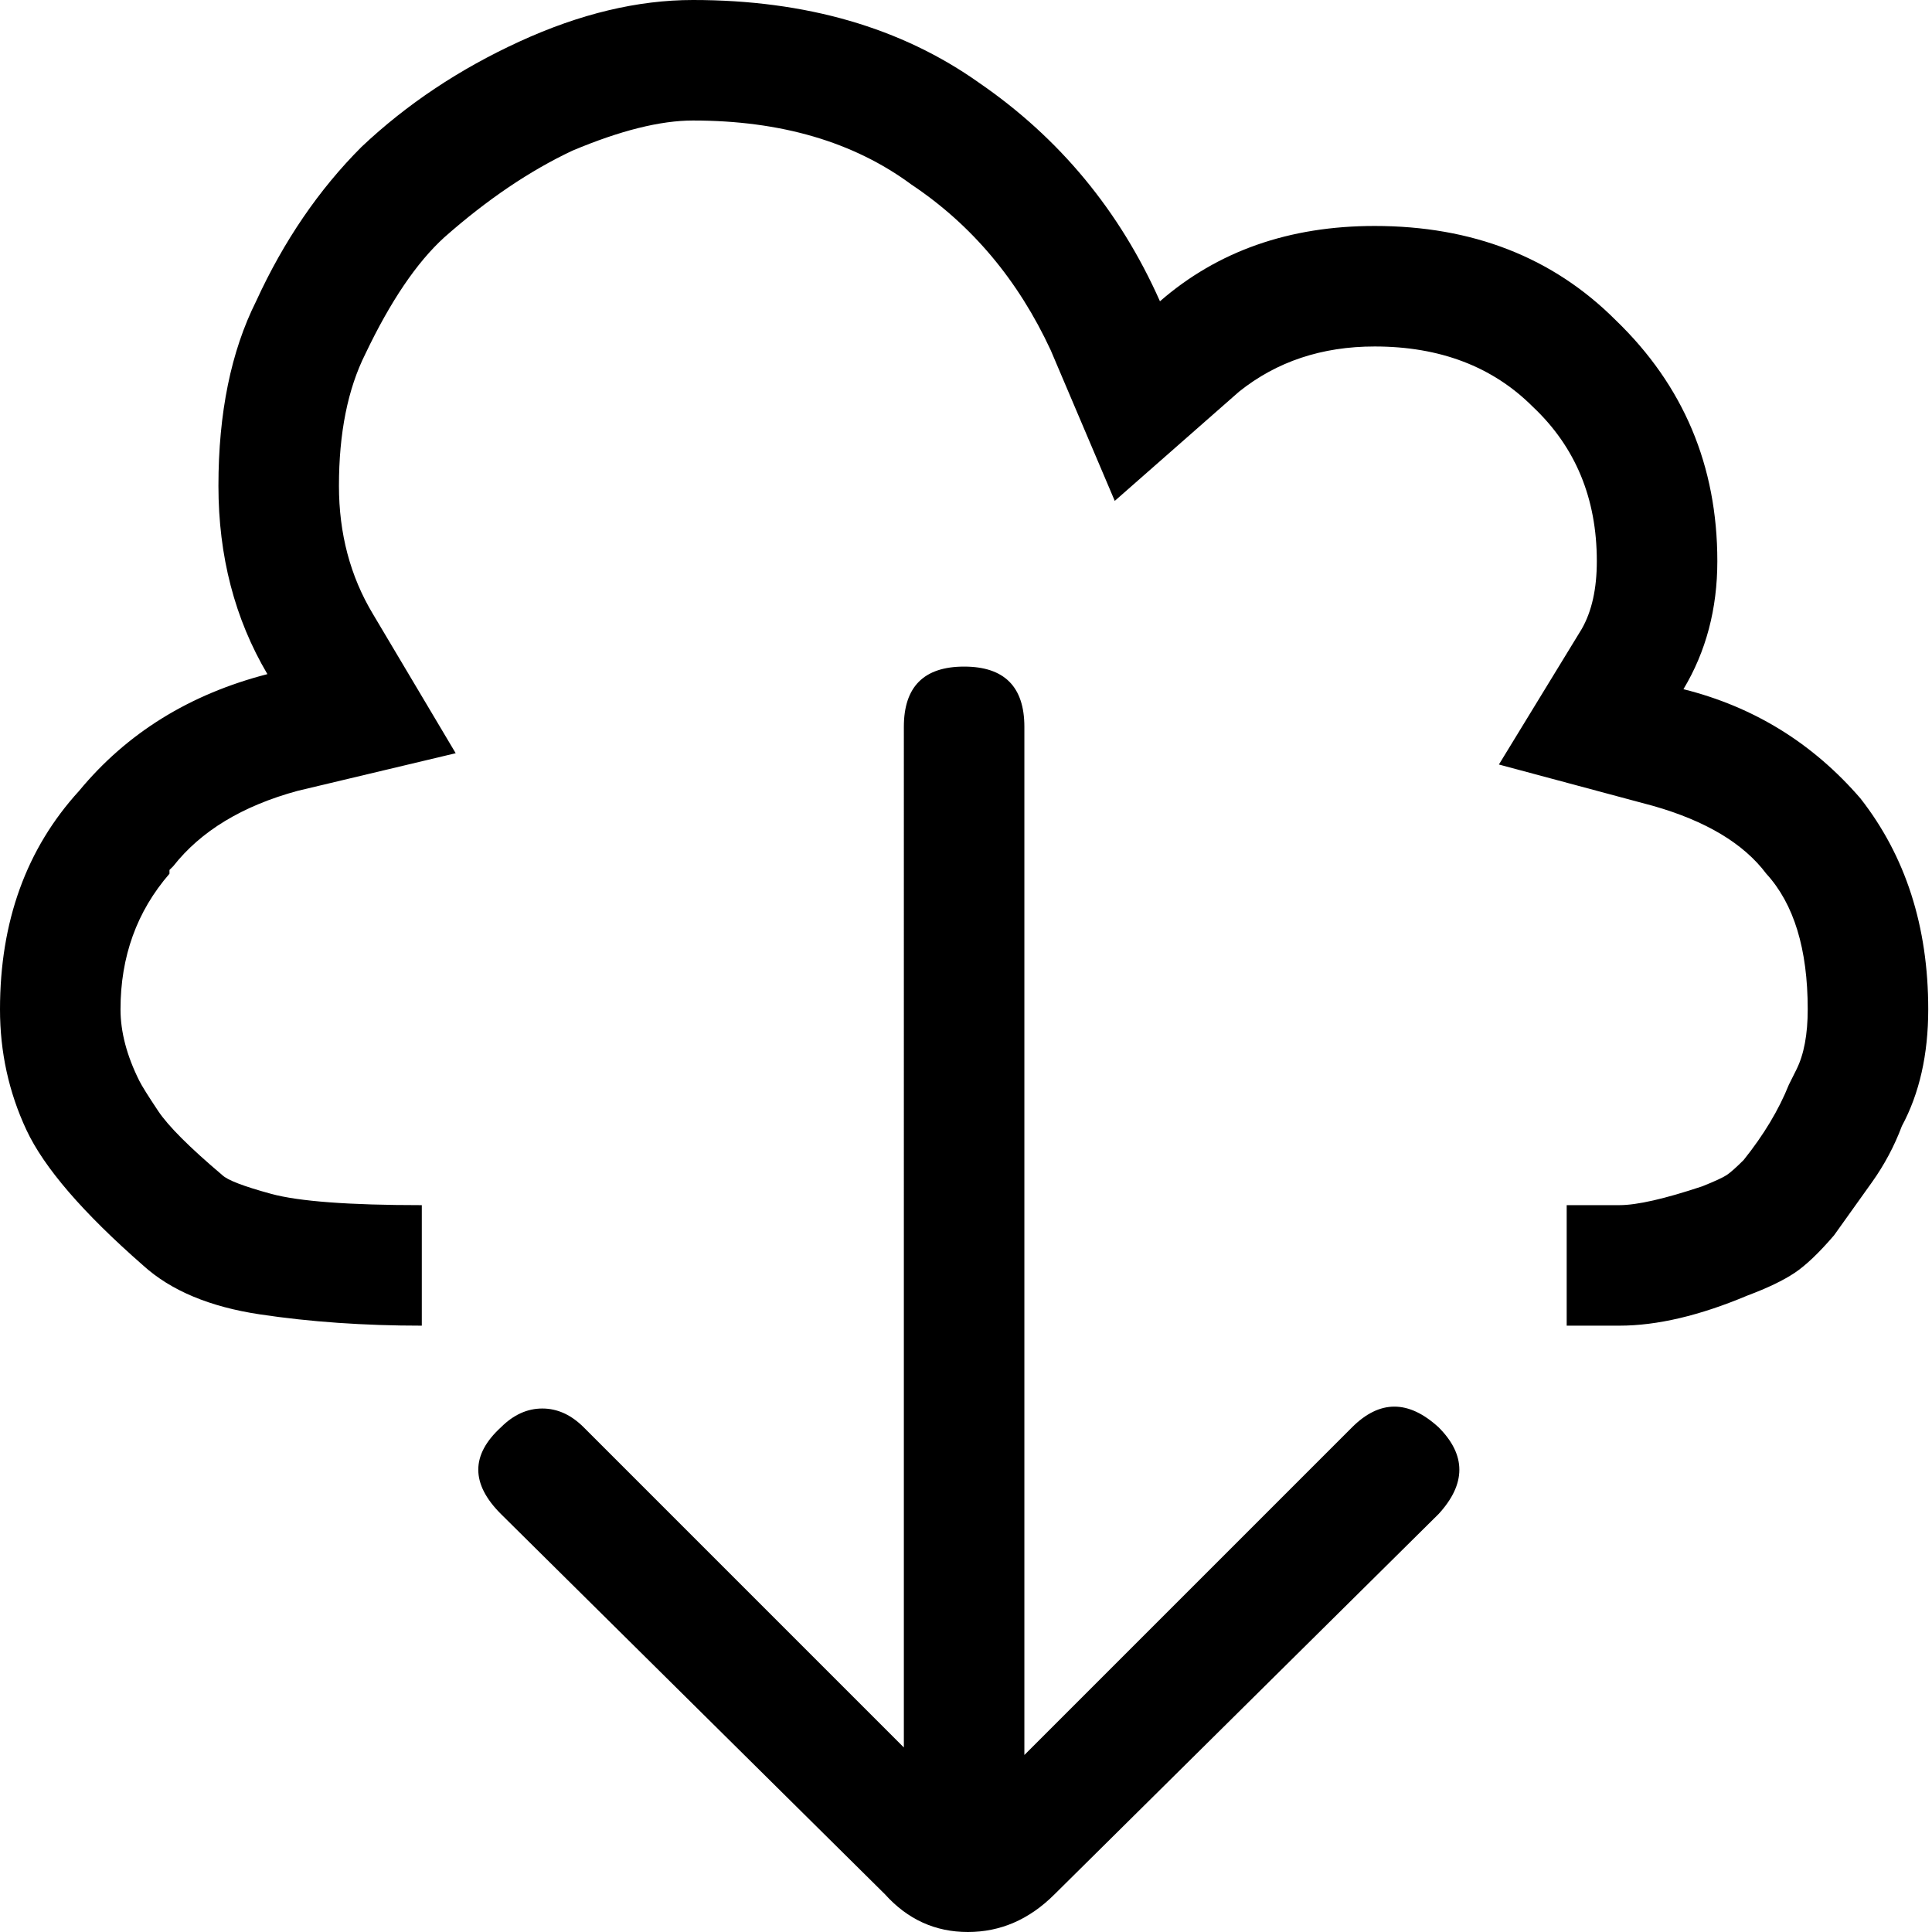
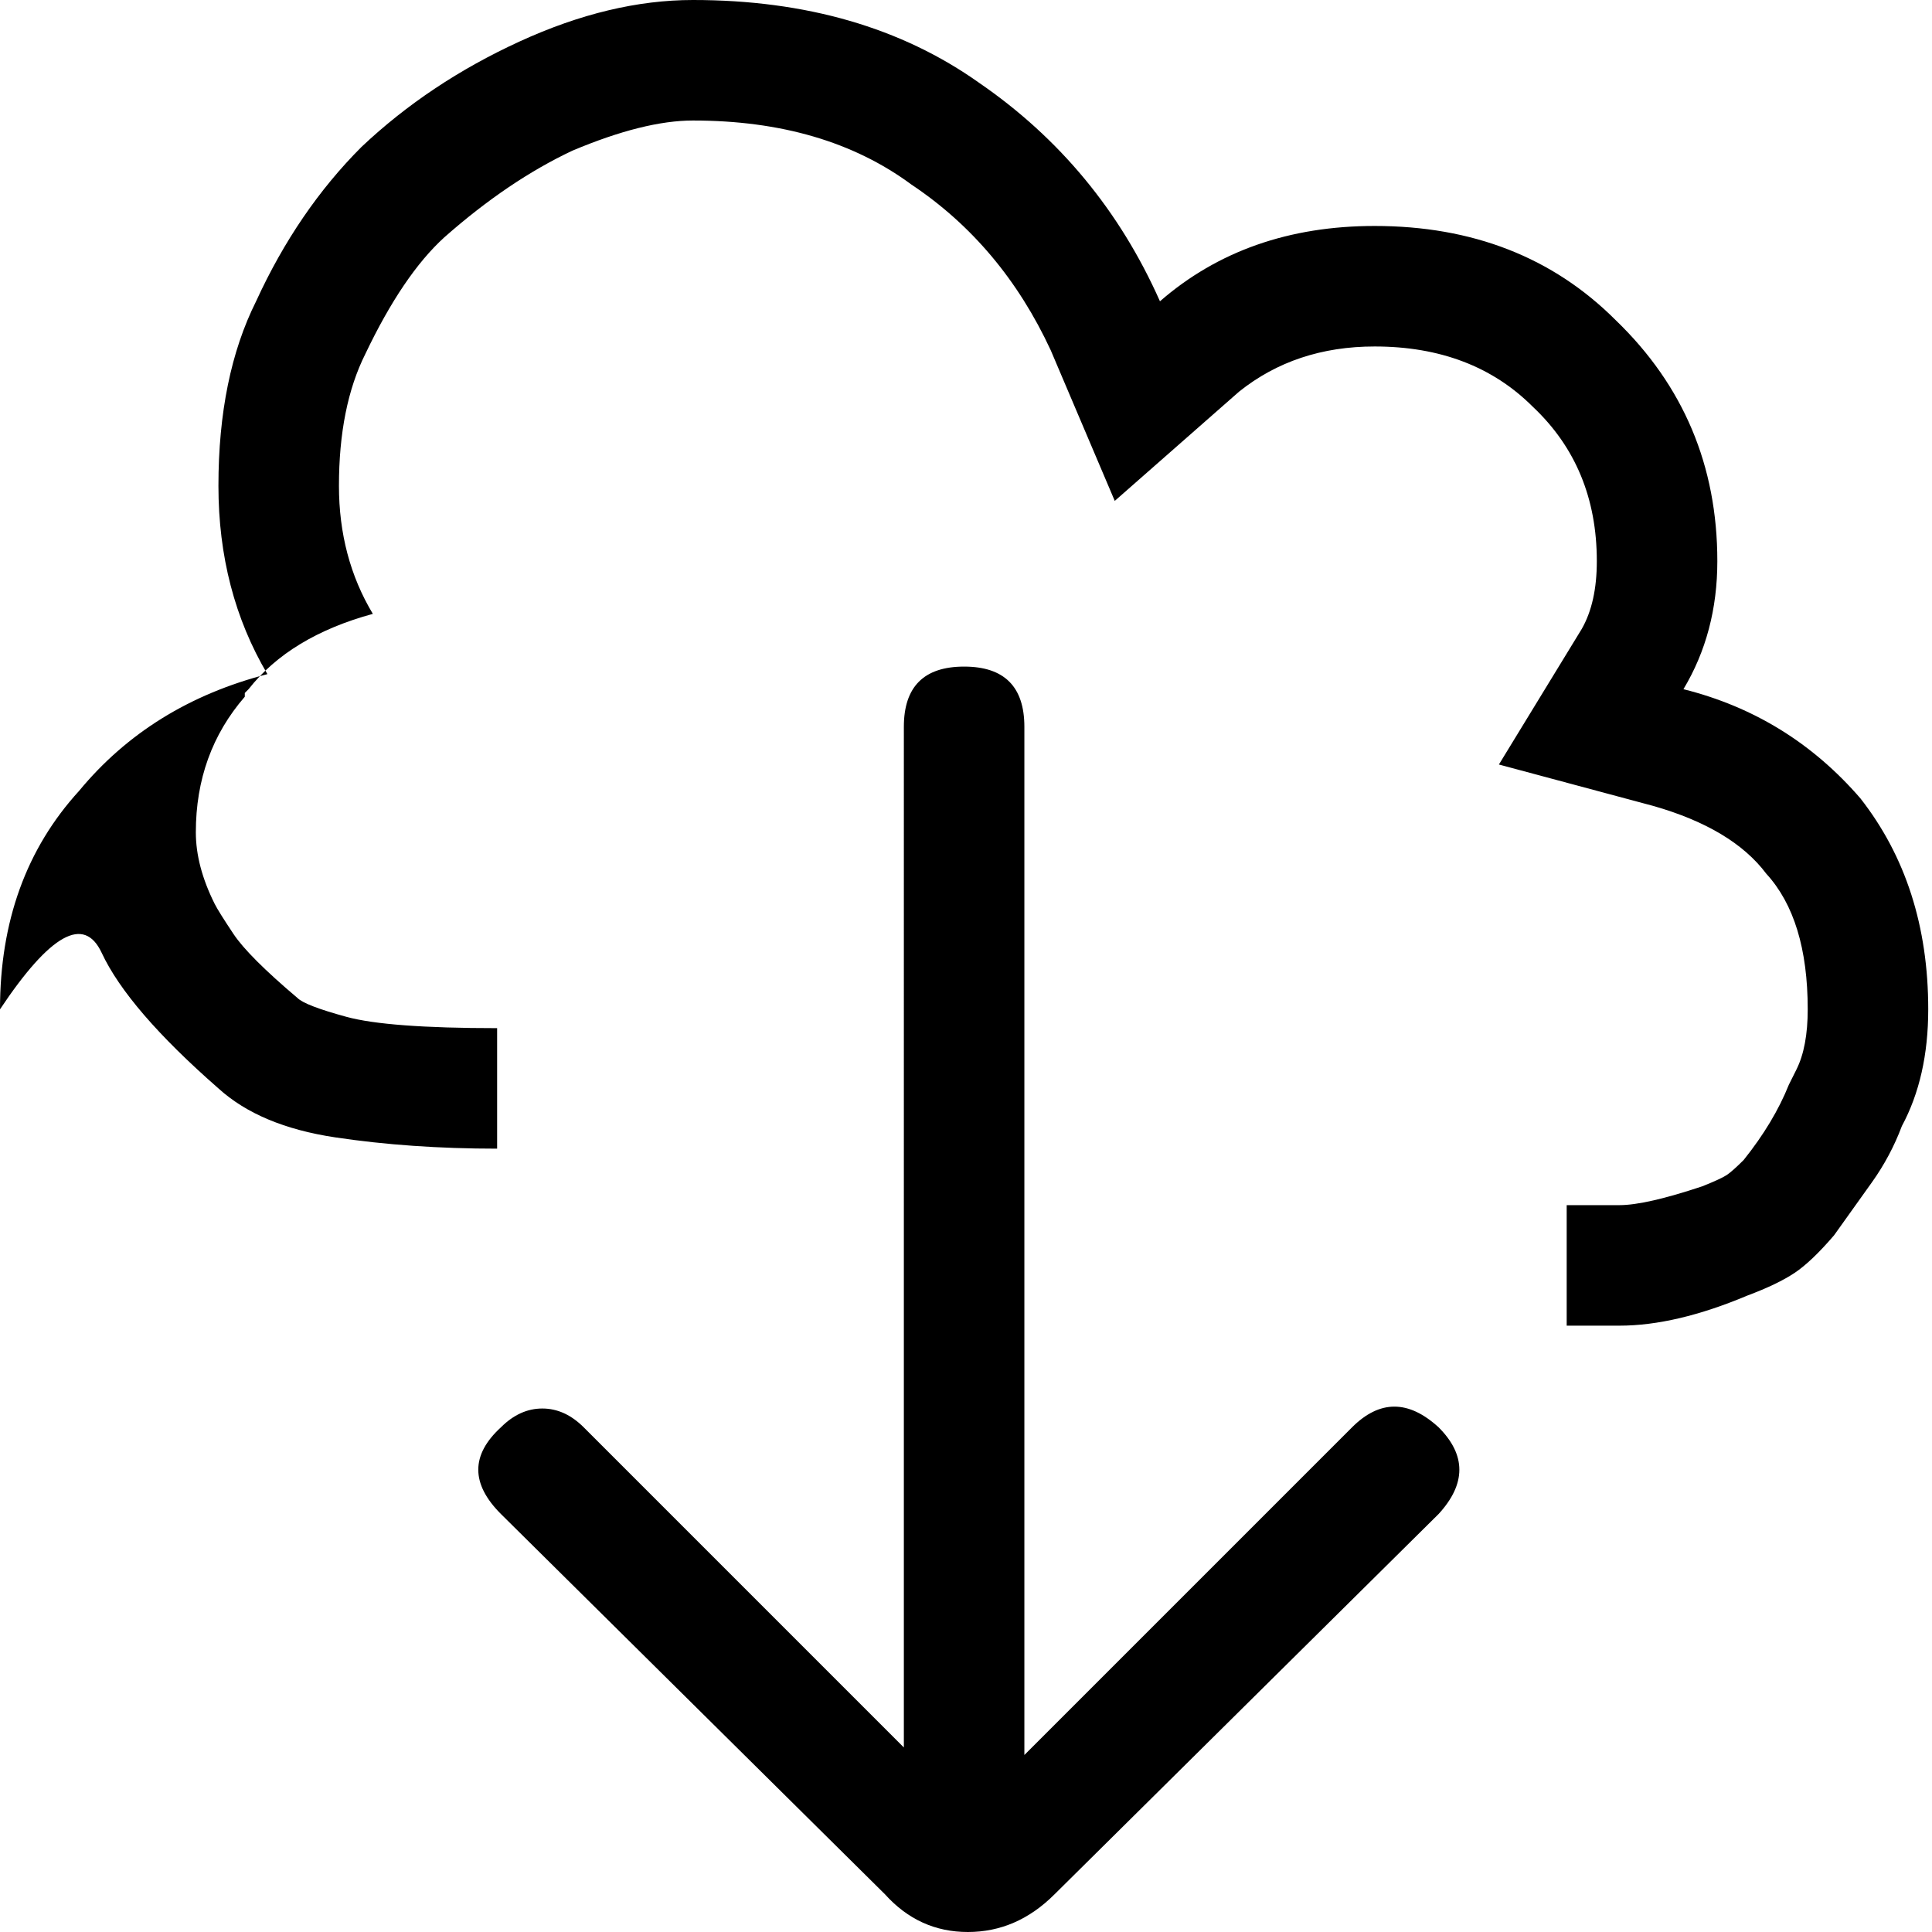
<svg xmlns="http://www.w3.org/2000/svg" viewBox="0 0 512 512">
-   <path d="M493.037 211.587q17.965 22.955 17.965 55.89 0 17.965-6.986 30.94-2.995 7.985-7.985 14.97l-9.98 13.974q-5.989 6.986-10.48 9.98t-12.475 5.988q-18.963 7.985-33.934 7.985h-13.973v-31.938h13.973q6.986 0 21.957-4.99 4.99-1.996 6.487-2.994t4.491-3.992q3.993-4.99 6.987-9.98t4.99-9.981l1.996-3.993q2.994-5.988 2.994-15.968 0-23.954-10.978-35.93-8.983-11.977-29.942-17.965l-40.92-10.979 21.957-35.93q3.992-6.986 3.992-17.964 0-24.952-16.966-40.92-15.97-15.97-41.919-15.97-20.959 0-35.93 11.977l-32.935 28.944-16.967-39.922q-12.975-27.946-36.928-43.915-22.955-16.966-57.887-16.966-12.974 0-31.937 7.984-16.967 7.984-33.934 22.955-10.979 9.98-20.96 30.94-6.985 13.972-6.985 34.932 0 18.963 8.982 33.933l21.957 36.928-41.918 9.98q-21.957 5.989-32.936 19.962l-.998.998v.998q-12.974 14.97-12.974 35.93 0 8.982 4.99 18.963.998 1.996 4.99 7.984t16.967 16.967q1.996 1.996 12.975 4.99t39.922 2.994v31.938q-22.955 0-42.917-2.994t-30.94-12.975q-23.952-20.959-30.939-35.93T0 267.478q0-34.932 20.96-57.887 18.962-22.956 49.902-30.94-12.975-21.957-12.975-49.902 0-28.944 9.98-48.905 10.979-23.953 27.946-40.92 17.965-16.967 41.918-27.945T183.641 0q44.913 0 75.852 21.957 31.938 21.957 47.907 57.887 22.955-19.961 56.888-19.961 38.924 0 63.876 24.951 26.947 25.95 26.947 63.876 0 18.963-8.982 33.933 27.945 6.987 46.908 28.944zM279.454 502.019Q269.474 512 256.5 512t-21.957-9.98L132.74 401.215q-11.977-11.976 0-22.955 4.99-4.99 10.978-4.99t10.979 4.99l84.834 84.835V192.624q0-15.969 15.969-15.969t15.969 15.969v272.468l86.83-86.83q10.979-10.98 22.955 0 10.979 10.978 0 22.954z" />
+   <path d="M493.037 211.587q17.965 22.955 17.965 55.89 0 17.965-6.986 30.94-2.995 7.985-7.985 14.97l-9.98 13.974q-5.989 6.986-10.48 9.98t-12.475 5.988q-18.963 7.985-33.934 7.985h-13.973v-31.938h13.973q6.986 0 21.957-4.99 4.99-1.996 6.487-2.994t4.491-3.992q3.993-4.99 6.987-9.98t4.99-9.981l1.996-3.993q2.994-5.988 2.994-15.968 0-23.954-10.978-35.93-8.983-11.977-29.942-17.965l-40.92-10.979 21.957-35.93q3.992-6.986 3.992-17.964 0-24.952-16.966-40.92-15.97-15.97-41.919-15.97-20.959 0-35.93 11.977l-32.935 28.944-16.967-39.922q-12.975-27.946-36.928-43.915-22.955-16.966-57.887-16.966-12.974 0-31.937 7.984-16.967 7.984-33.934 22.955-10.979 9.98-20.96 30.94-6.985 13.972-6.985 34.932 0 18.963 8.982 33.933q-21.957 5.989-32.936 19.962l-.998.998v.998q-12.974 14.97-12.974 35.93 0 8.982 4.99 18.963.998 1.996 4.99 7.984t16.967 16.967q1.996 1.996 12.975 4.99t39.922 2.994v31.938q-22.955 0-42.917-2.994t-30.94-12.975q-23.952-20.959-30.939-35.93T0 267.478q0-34.932 20.96-57.887 18.962-22.956 49.902-30.94-12.975-21.957-12.975-49.902 0-28.944 9.98-48.905 10.979-23.953 27.946-40.92 17.965-16.967 41.918-27.945T183.641 0q44.913 0 75.852 21.957 31.938 21.957 47.907 57.887 22.955-19.961 56.888-19.961 38.924 0 63.876 24.951 26.947 25.95 26.947 63.876 0 18.963-8.982 33.933 27.945 6.987 46.908 28.944zM279.454 502.019Q269.474 512 256.5 512t-21.957-9.98L132.74 401.215q-11.977-11.976 0-22.955 4.99-4.99 10.978-4.99t10.979 4.99l84.834 84.835V192.624q0-15.969 15.969-15.969t15.969 15.969v272.468l86.83-86.83q10.979-10.98 22.955 0 10.979 10.978 0 22.954z" />
</svg>